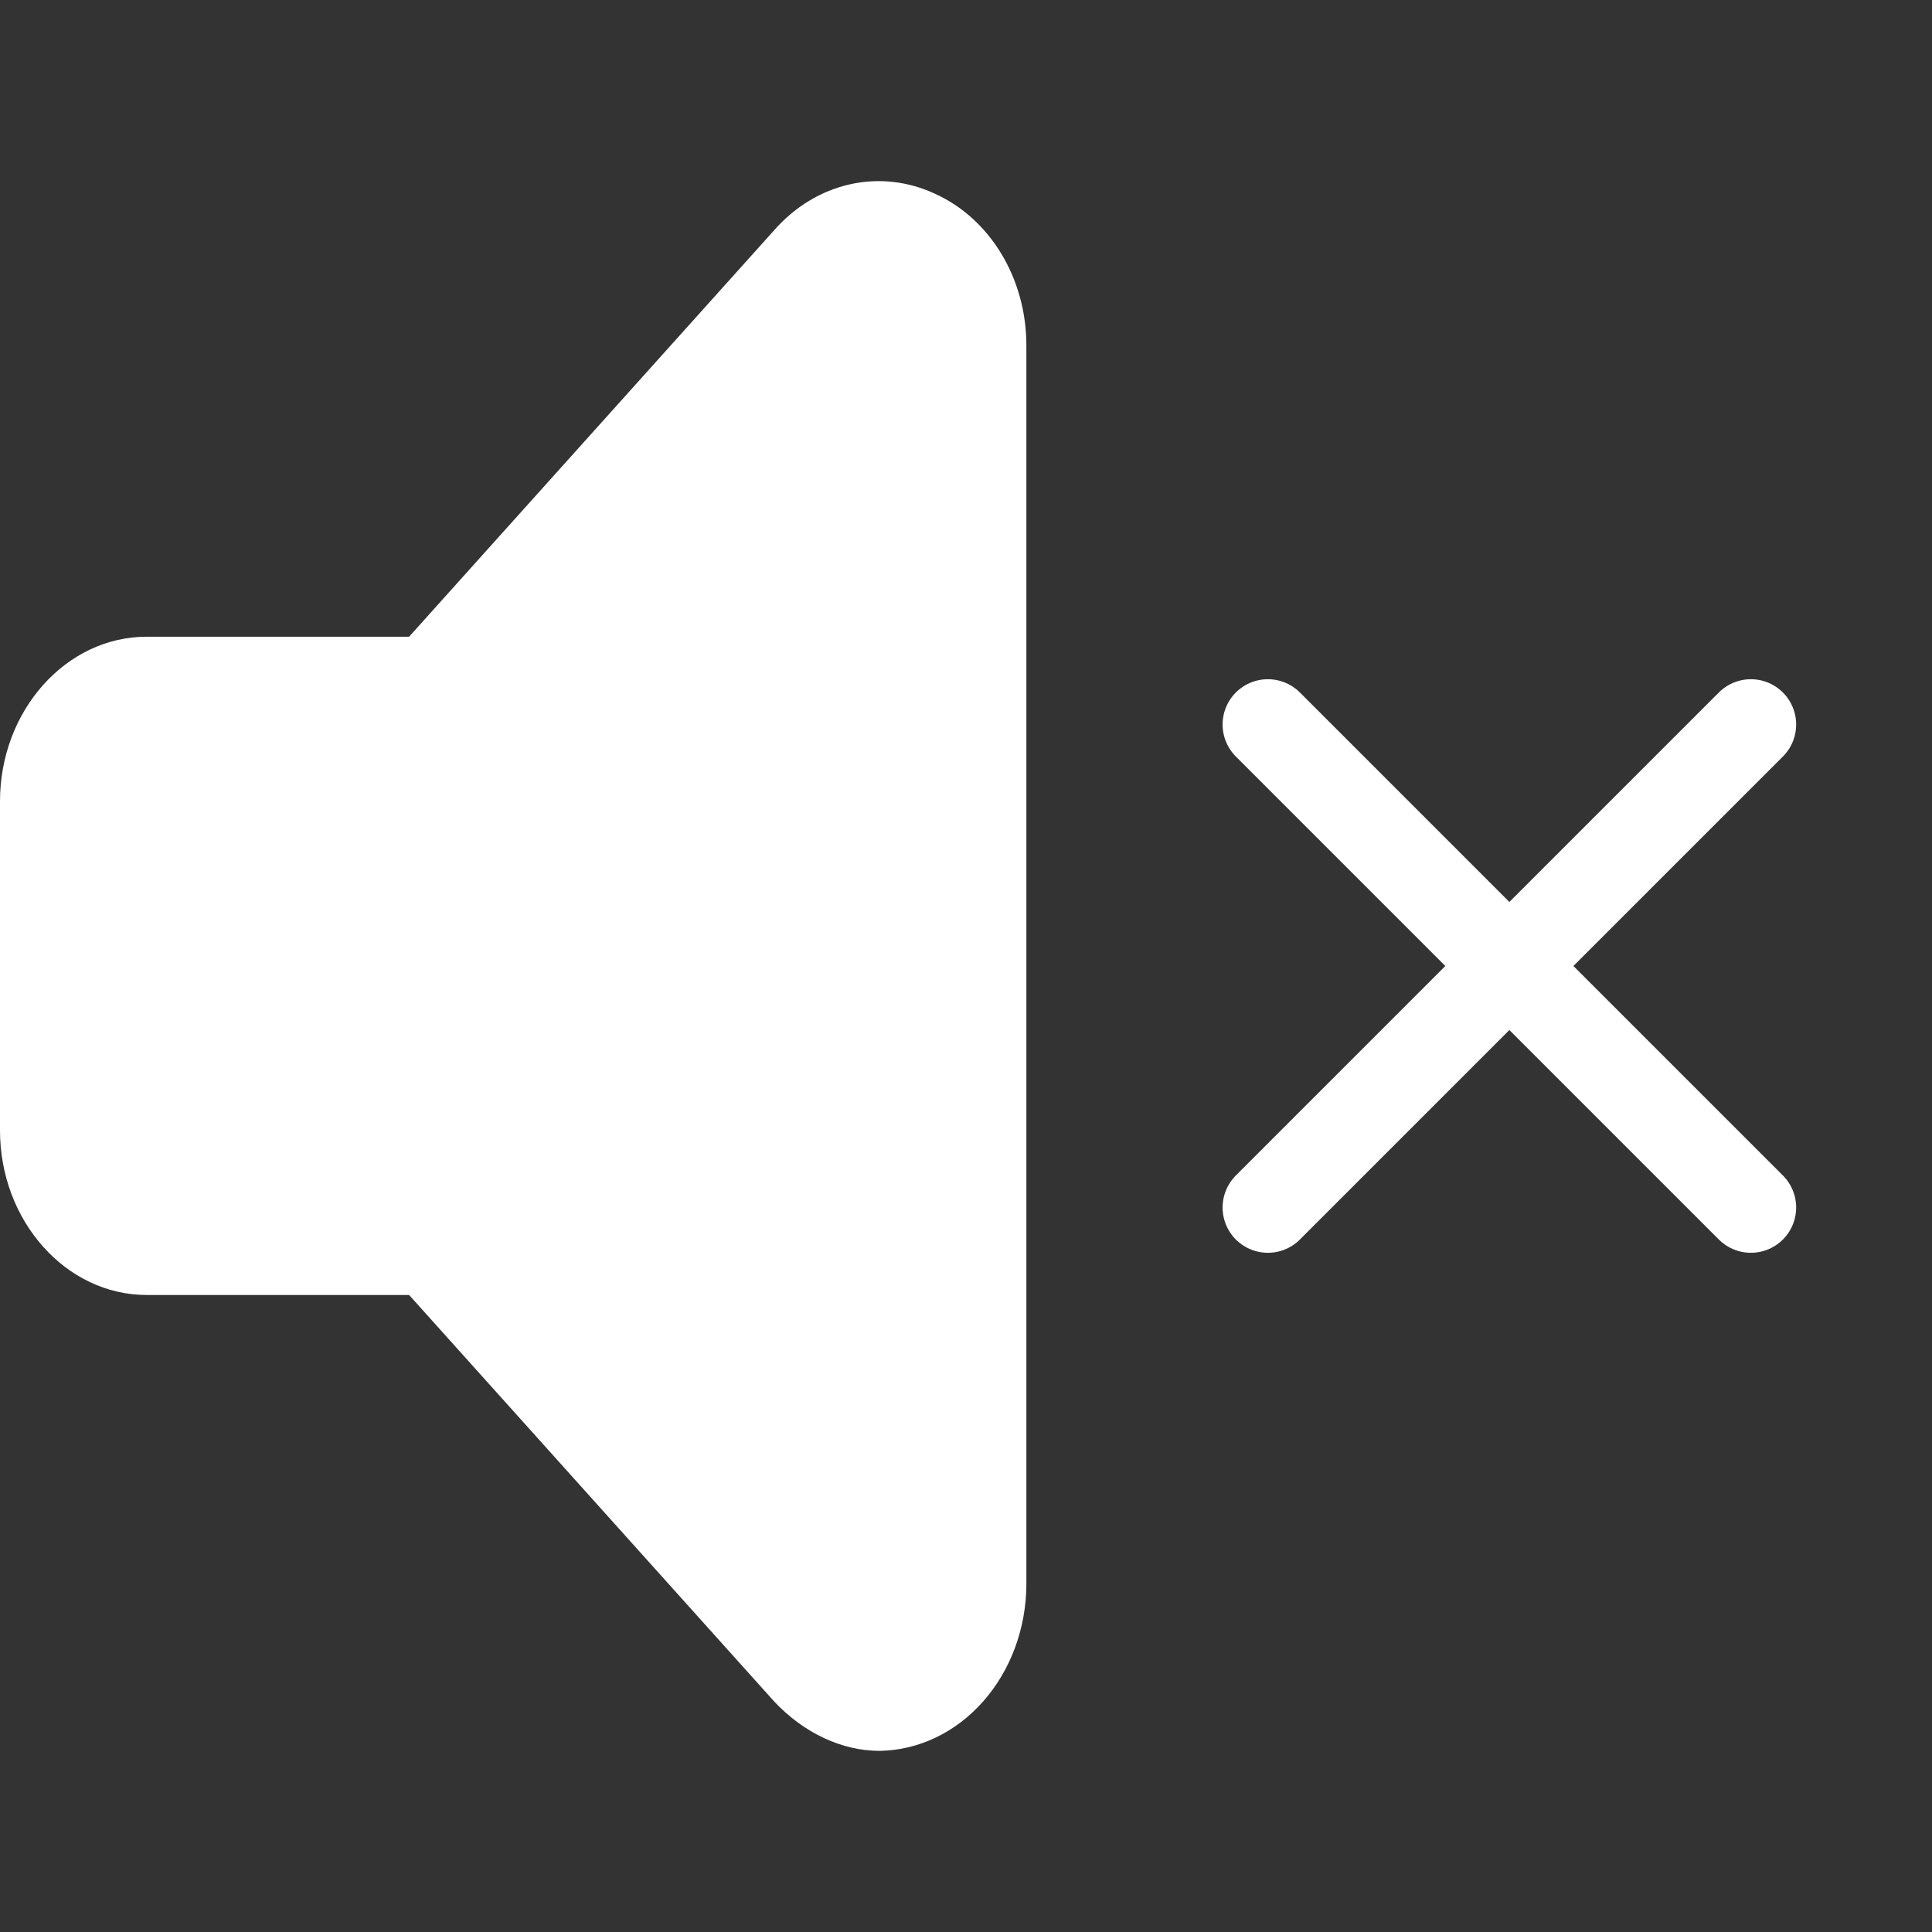
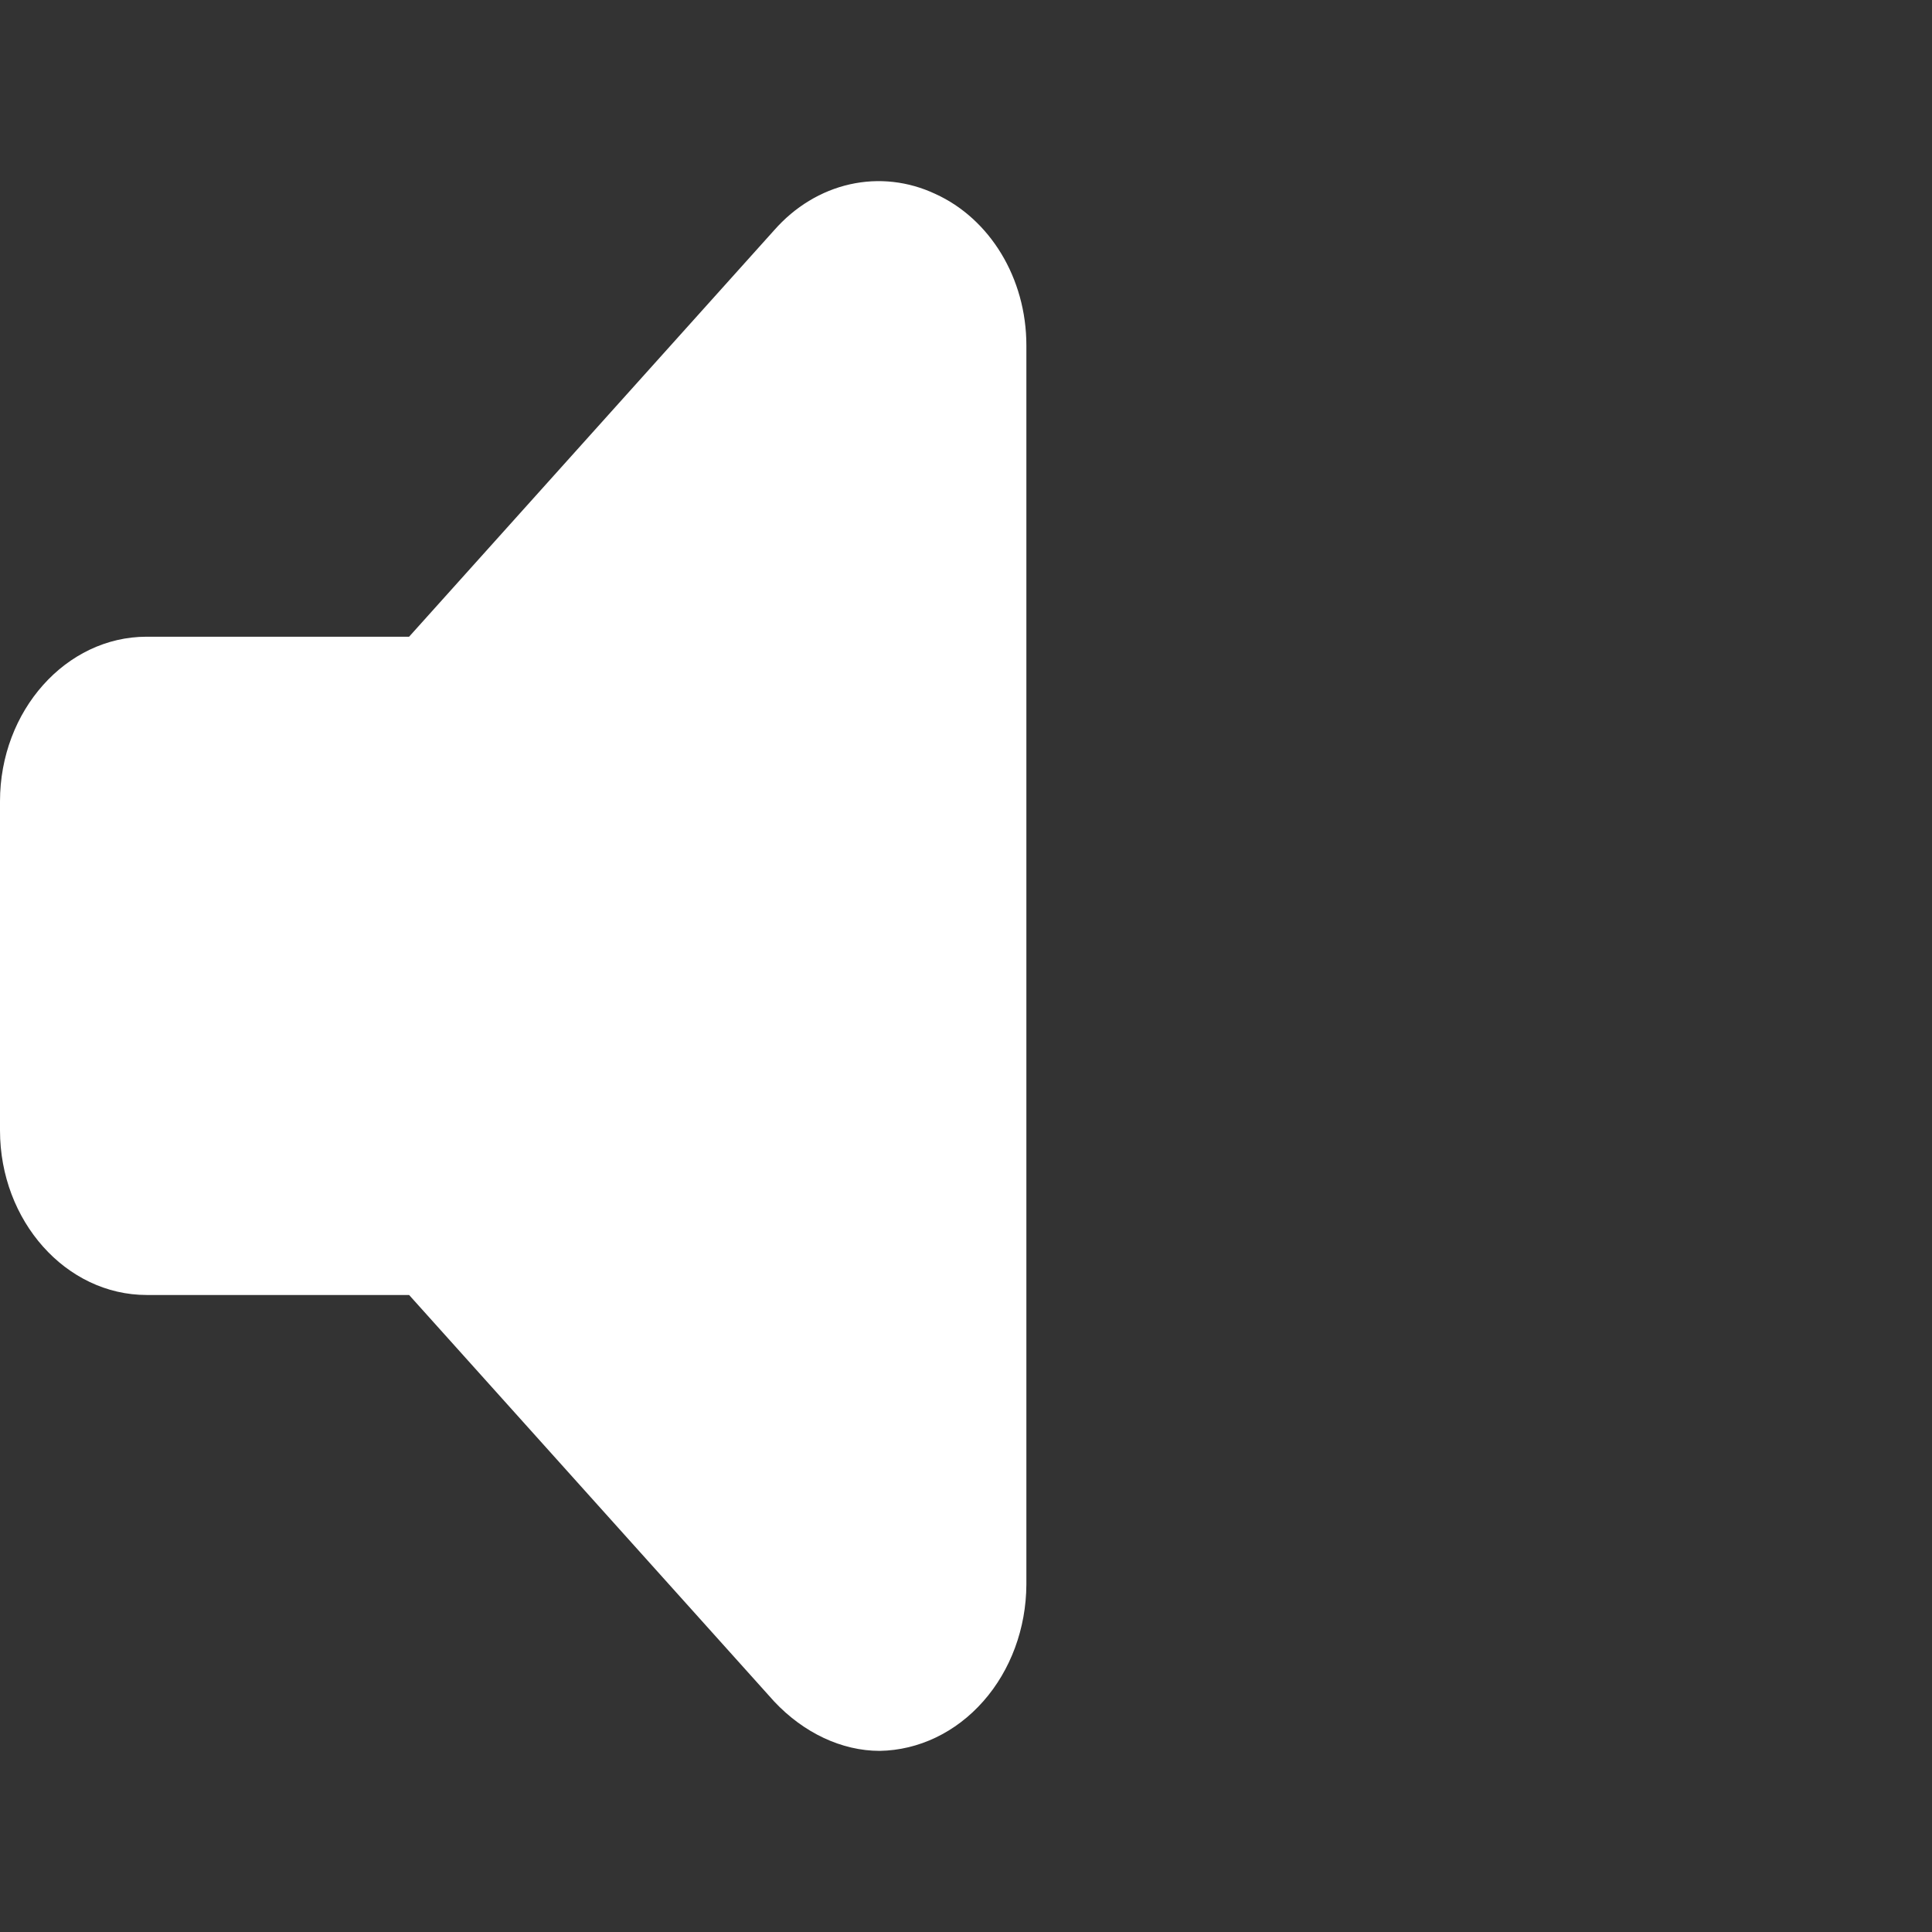
<svg xmlns="http://www.w3.org/2000/svg" width="32" height="32" viewBox="0 0 32 32" fill="none">
  <rect x="0" y="0" width="32" height="32" fill="#333333" stroke="none" />
  <path d="M14.571 29C13.94 29 13.309 28.7 12.823 28.182L6.776 21.449H2.429C1.093 21.449 0 20.223 0 18.723V13.272C0 11.772 1.093 10.546 2.429 10.546H6.776L12.823 3.813C13.164 3.425 13.6 3.16 14.077 3.053C14.553 2.946 15.047 3.002 15.494 3.213C16.393 3.622 17 4.603 17 5.721V26.247C16.996 26.971 16.74 27.665 16.286 28.179C15.832 28.694 15.217 28.989 14.571 29Z" fill="white" />
-   <path d="M21 20L29 12M29 20L21 12" stroke="white" stroke-width="1.5" stroke-linecap="round" />
</svg>